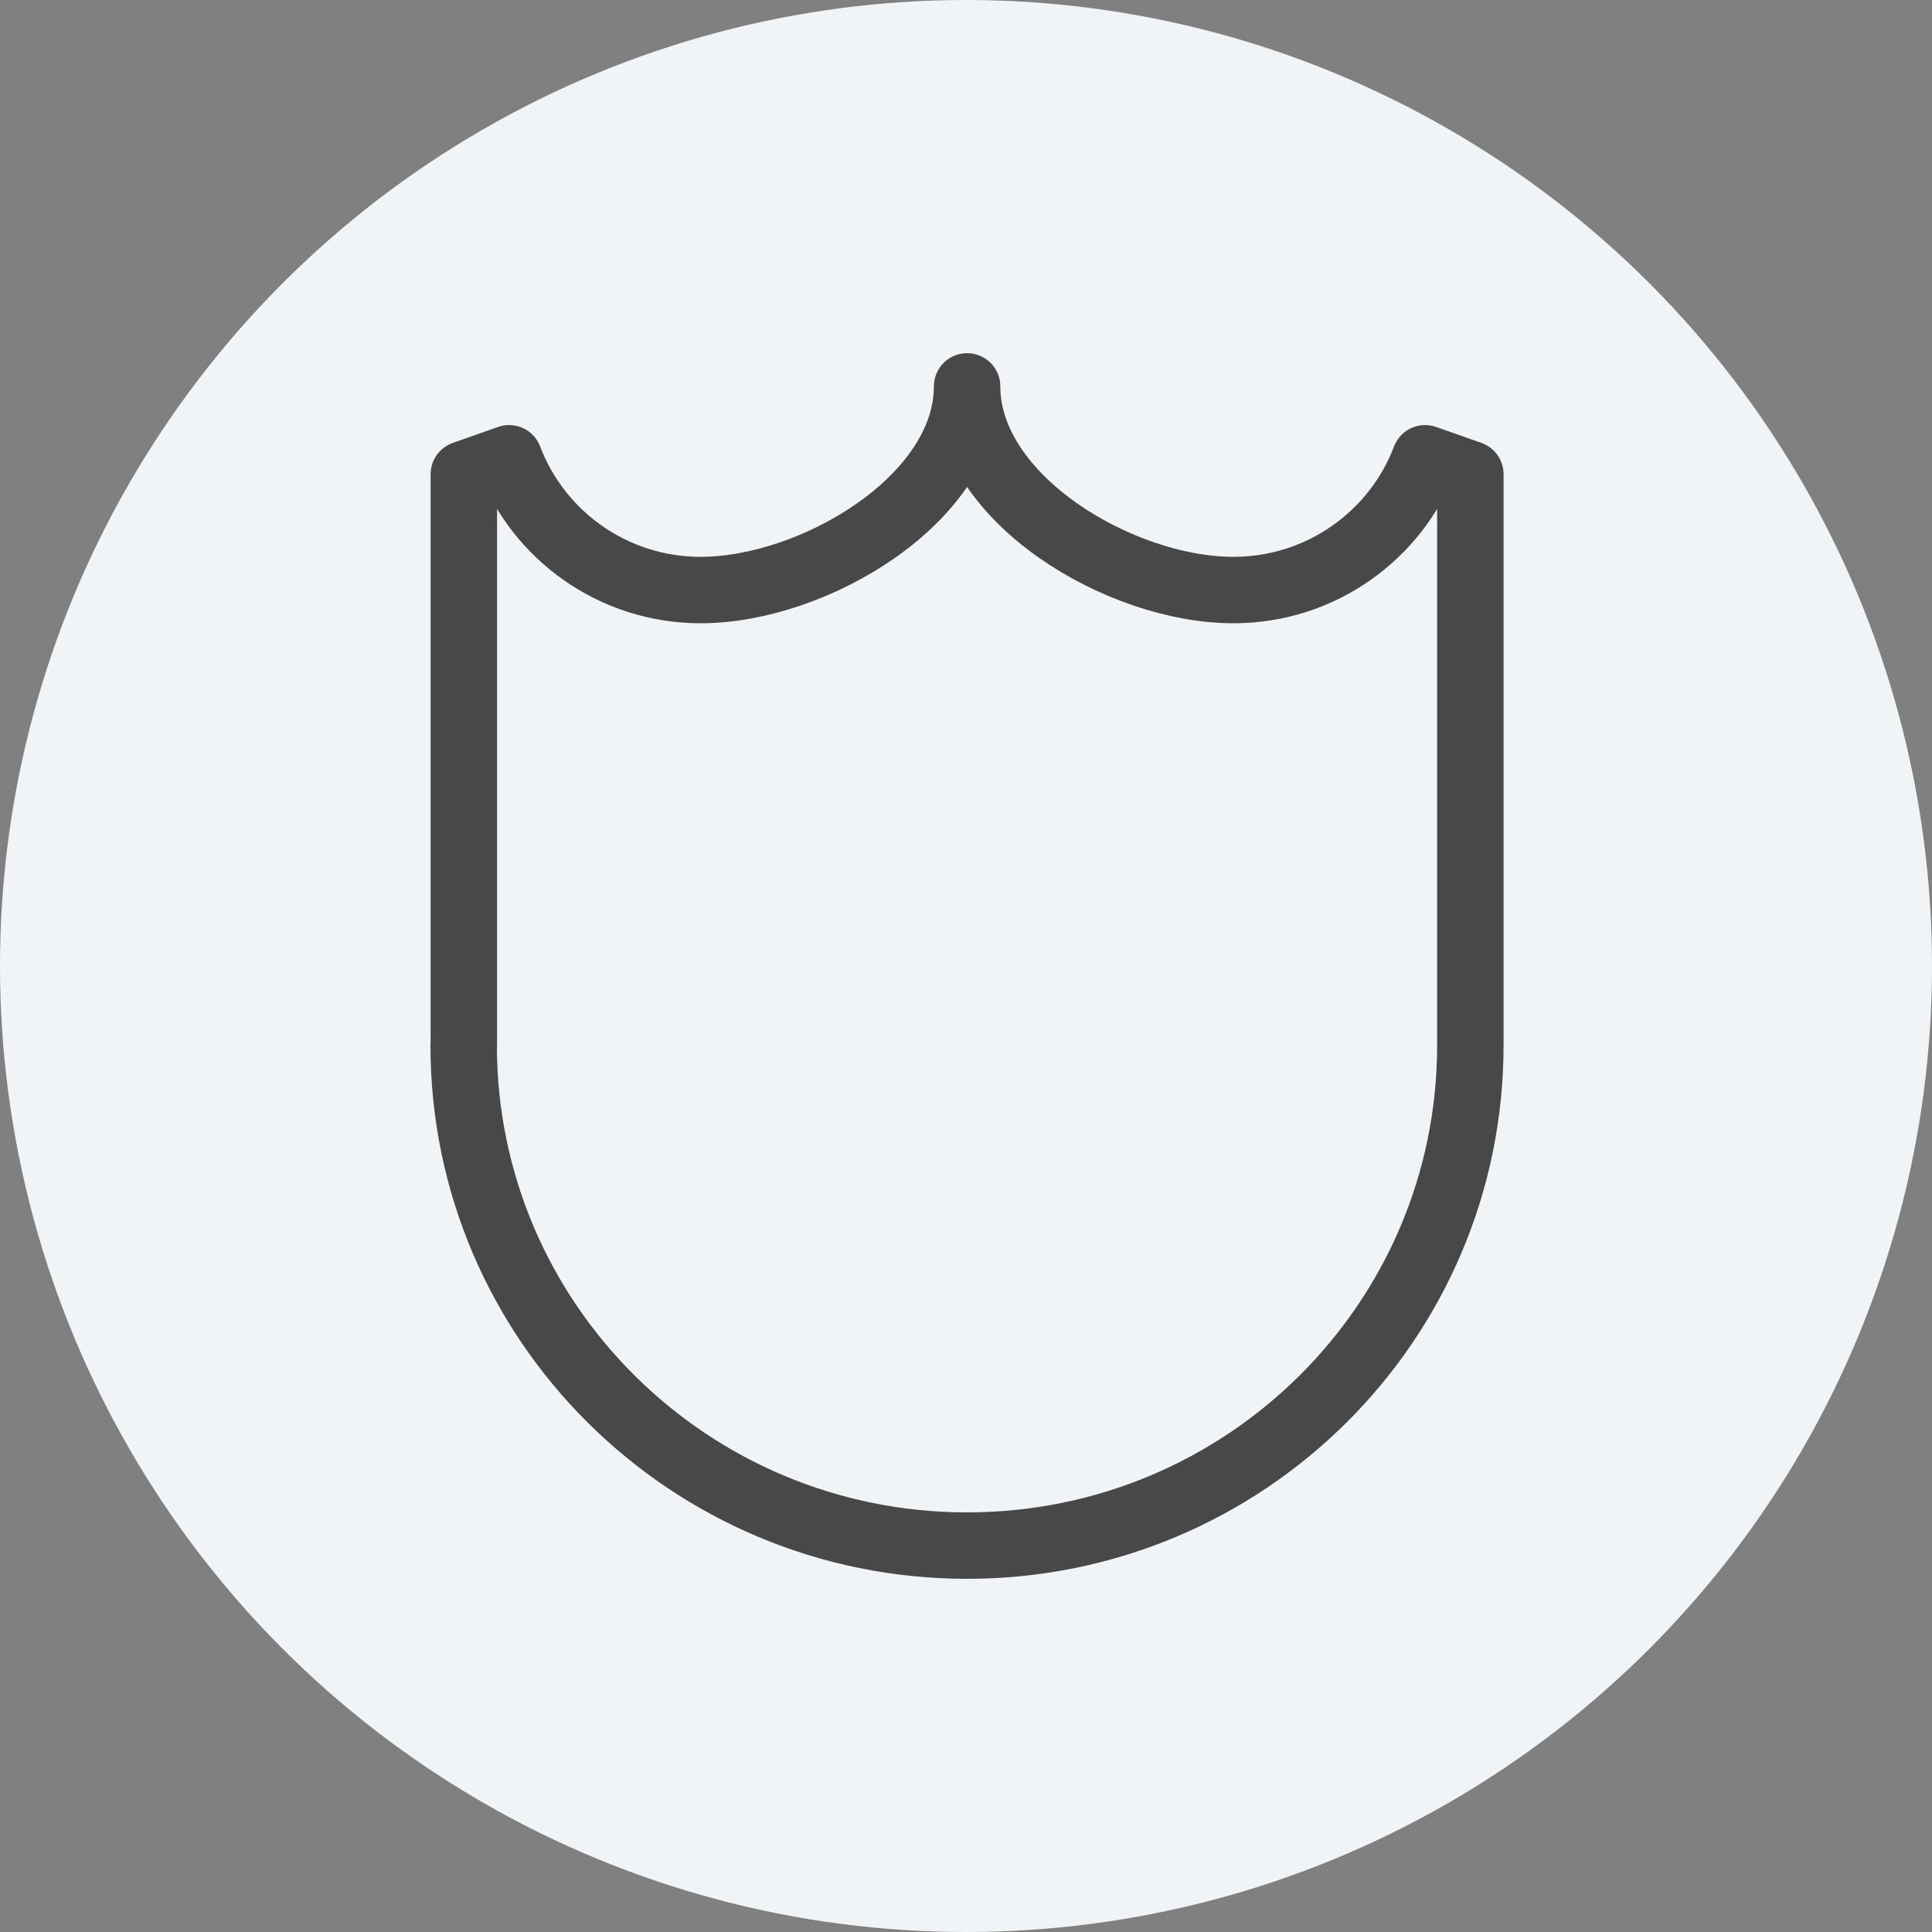
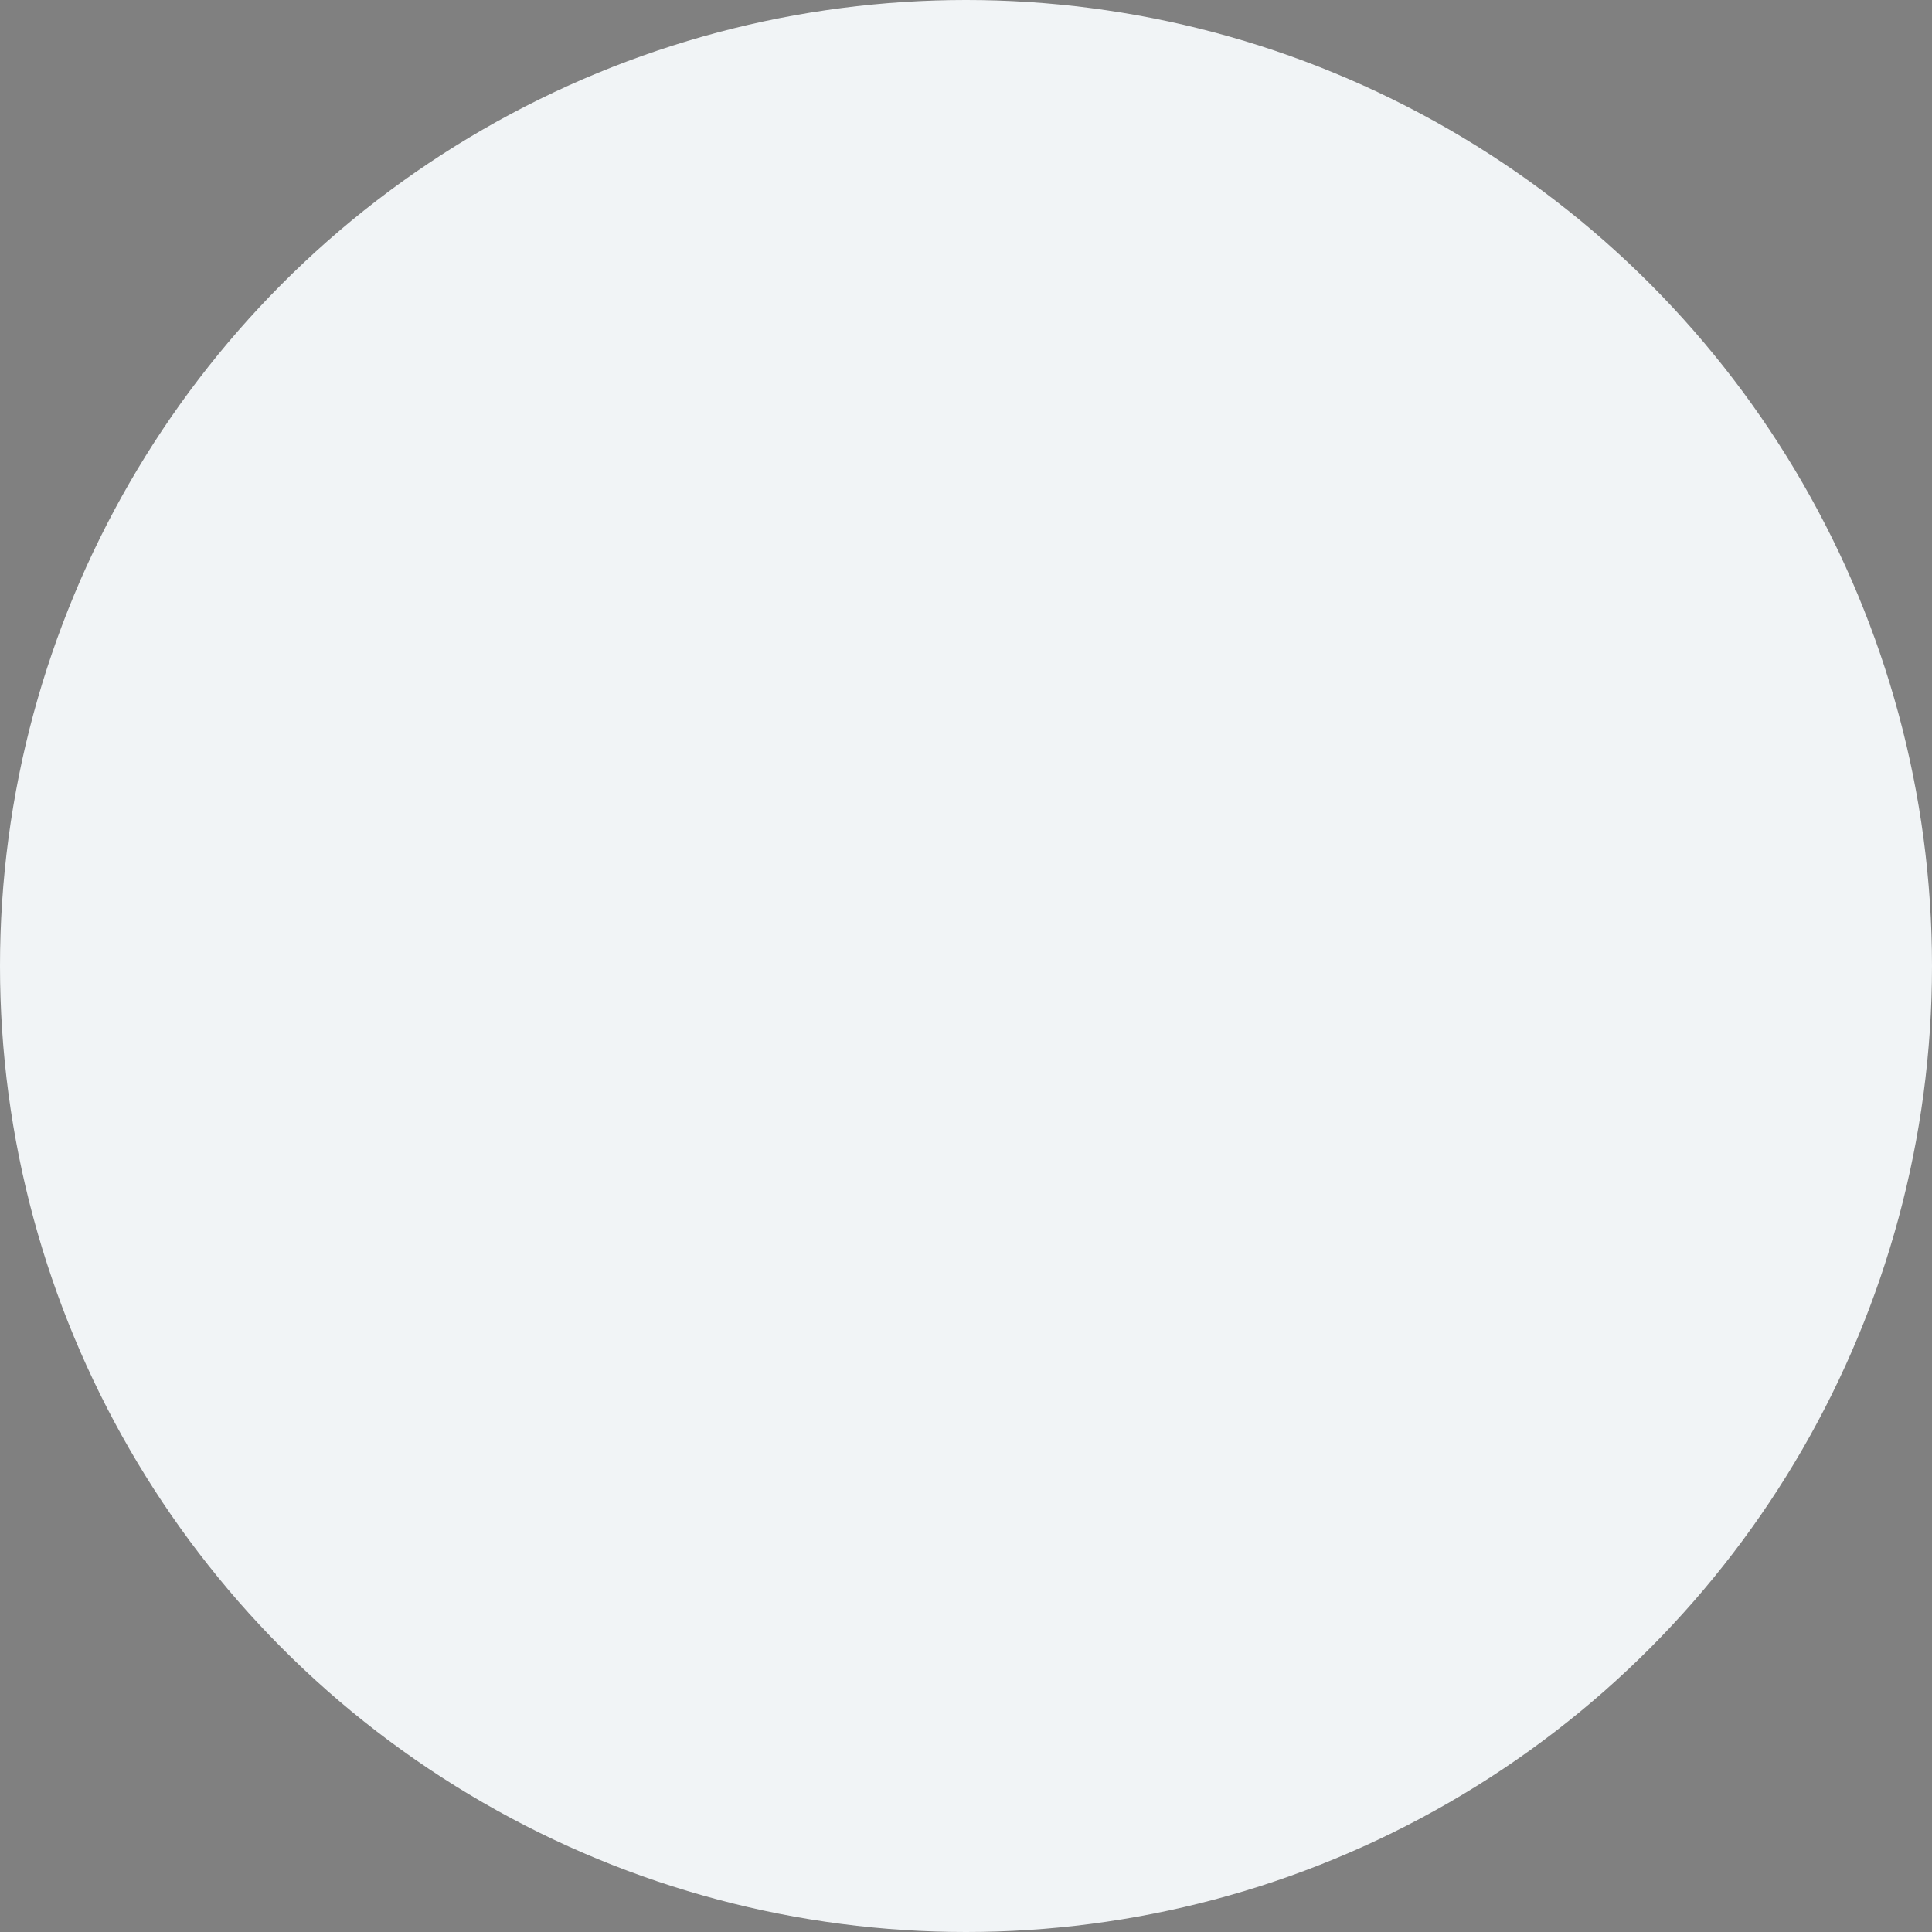
<svg xmlns="http://www.w3.org/2000/svg" width="100px" height="100px" viewBox="0 0 100 100" version="1.1">
  <rect x="0" y="0" width="100" height="100" fill="#808080" stroke="none" />
  <title>Group 5</title>
  <g id="Page-1" stroke="none" stroke-width="1" fill="none" fill-rule="evenodd">
    <g id="Extra-Large" transform="translate(-280, -838)">
      <g id="Group-5" transform="translate(280, 838)">
        <circle id="Oval" fill="#F1F4F6" fill-rule="nonzero" cx="50" cy="50" r="50" />
        <g id="Group-3" transform="translate(24, 20)" stroke="#494848" stroke-linecap="round" stroke-linejoin="round" stroke-width="3.439">
-           <path d="M52.105,34.105 L52.105,4.546 L49.762,3.721 C48.249,7.709 44.377,10.541 39.838,10.541 C33.988,10.541 26.057,5.824 26.057,0 C26.057,5.824 18.117,10.541 12.268,10.541 C7.736,10.541 3.864,7.709 2.351,3.721 L0.008,4.546 L0.008,34.105 L0,34.105 C0,48.408 11.674,60 26.057,60 C40.448,60 52.105,48.408 52.105,34.105" id="Stroke-1" />
-         </g>
+           </g>
      </g>
    </g>
  </g>
</svg>